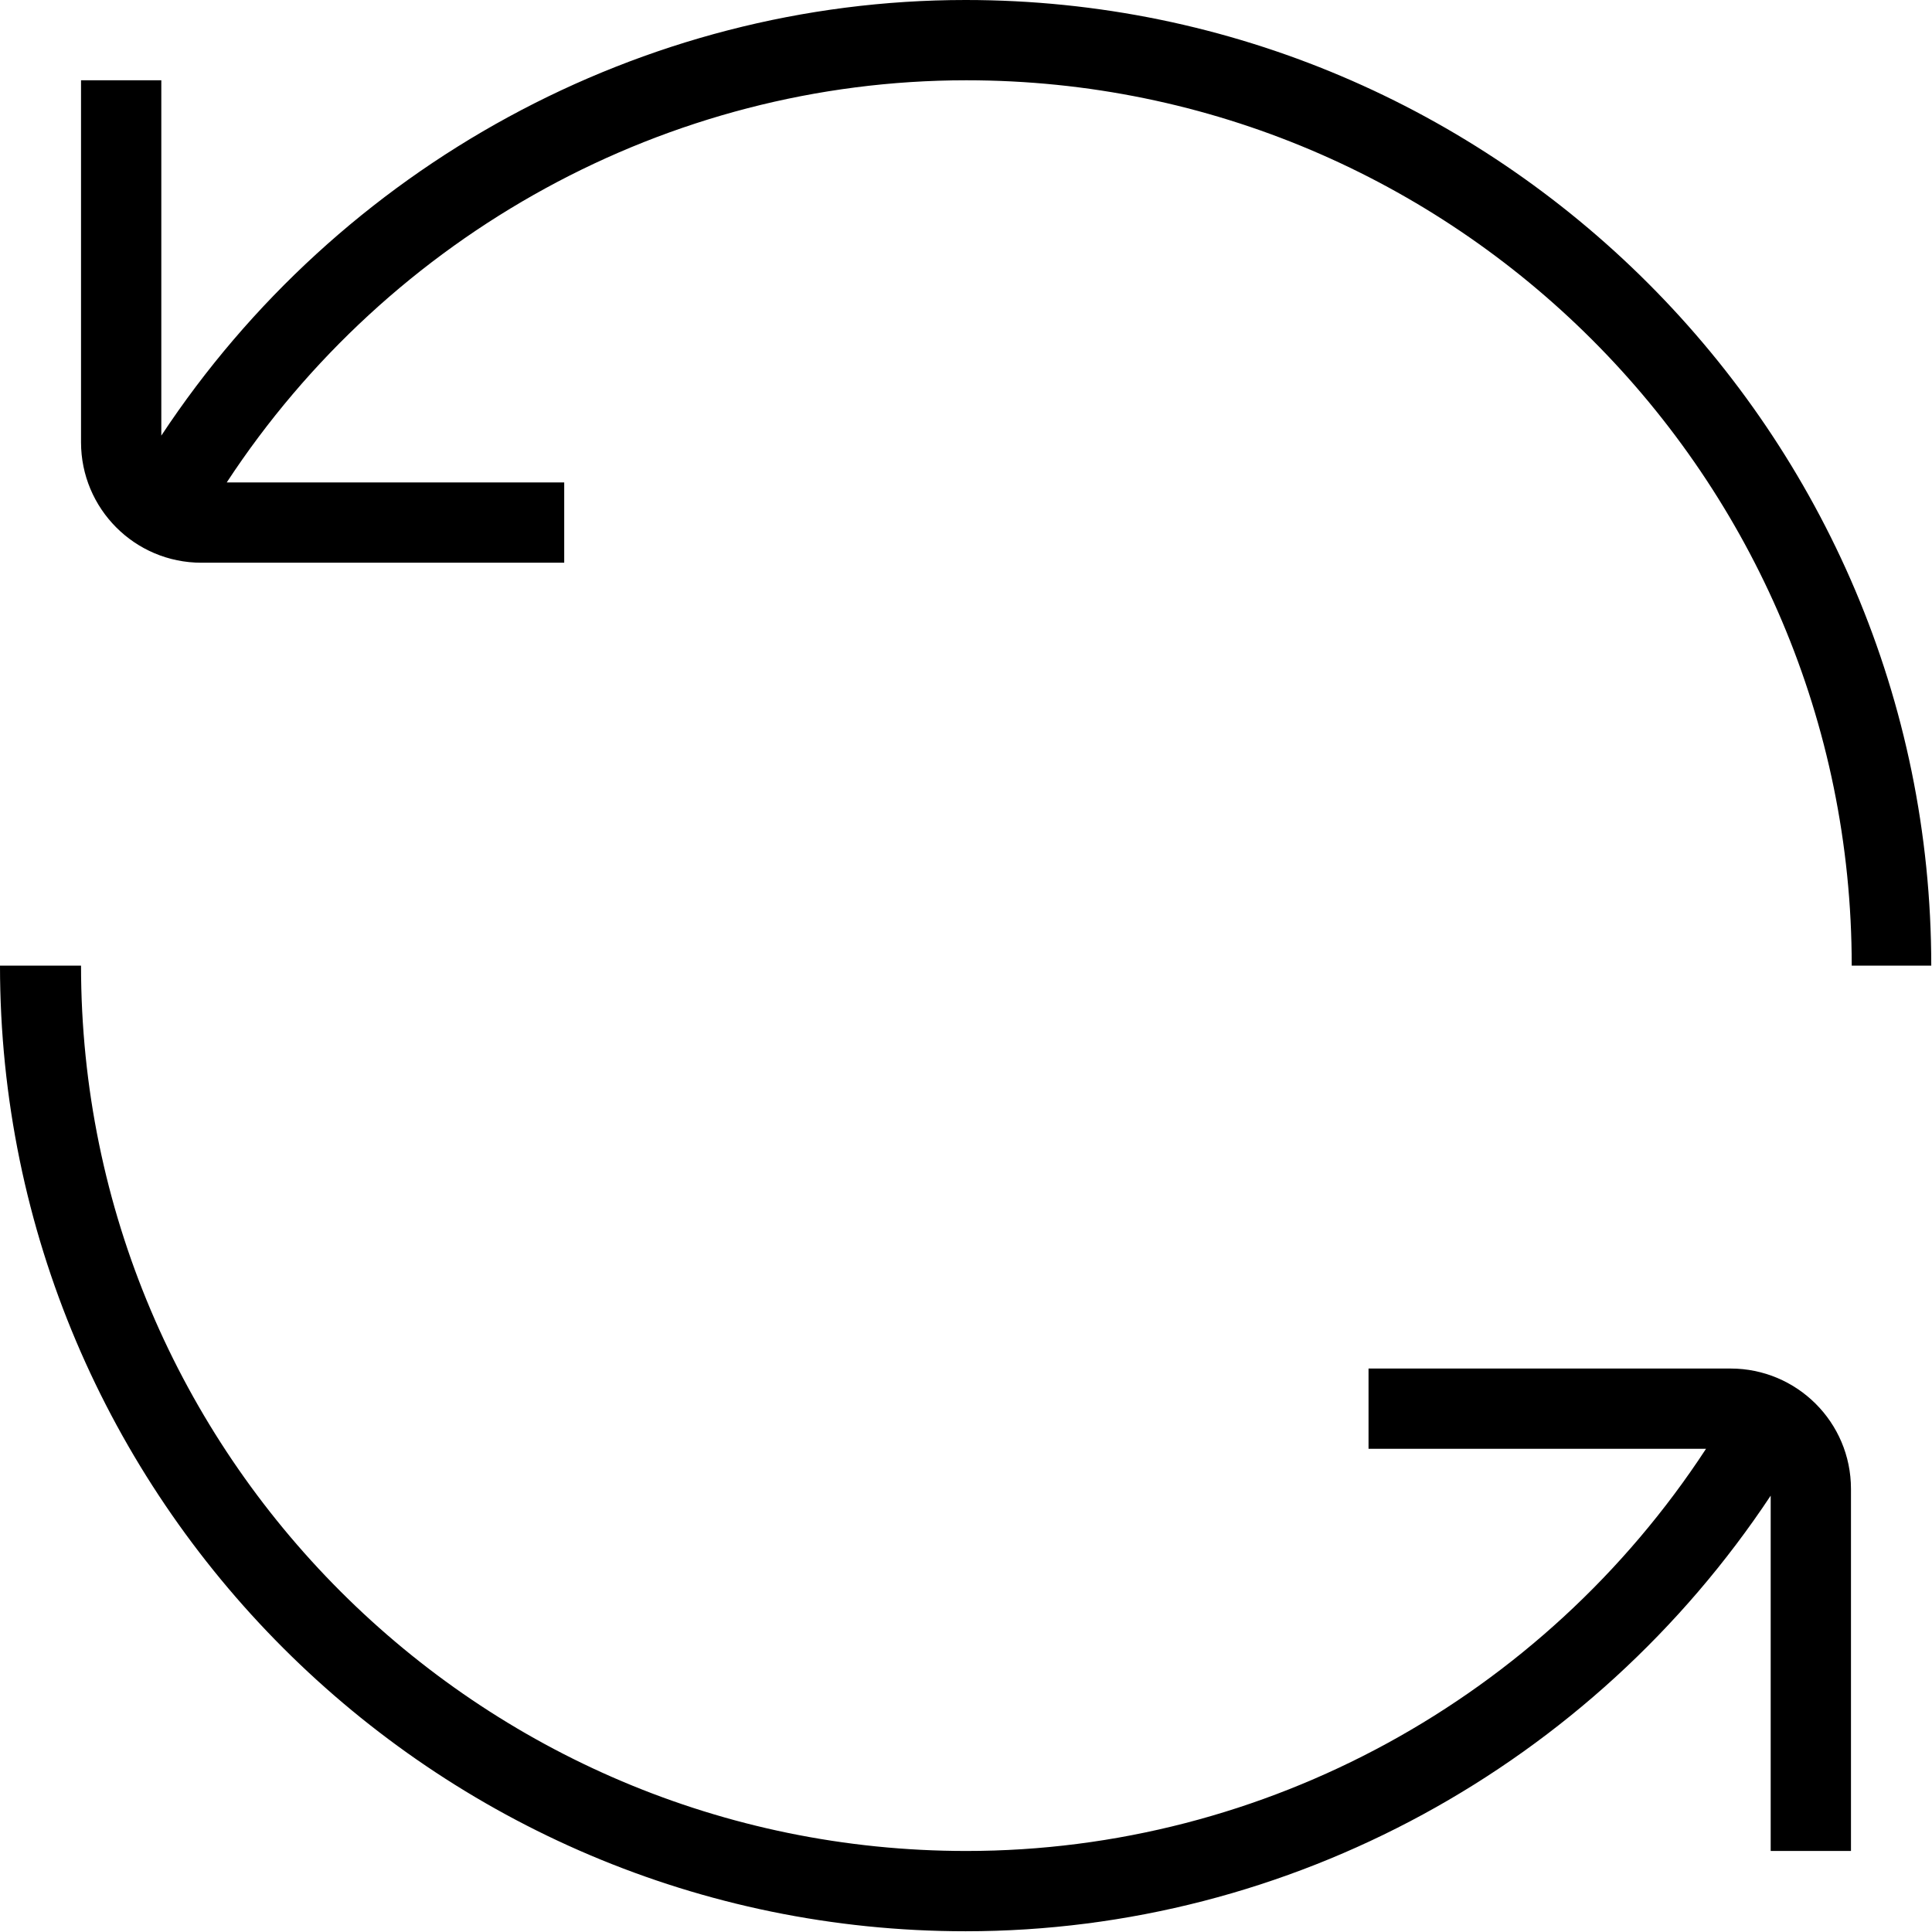
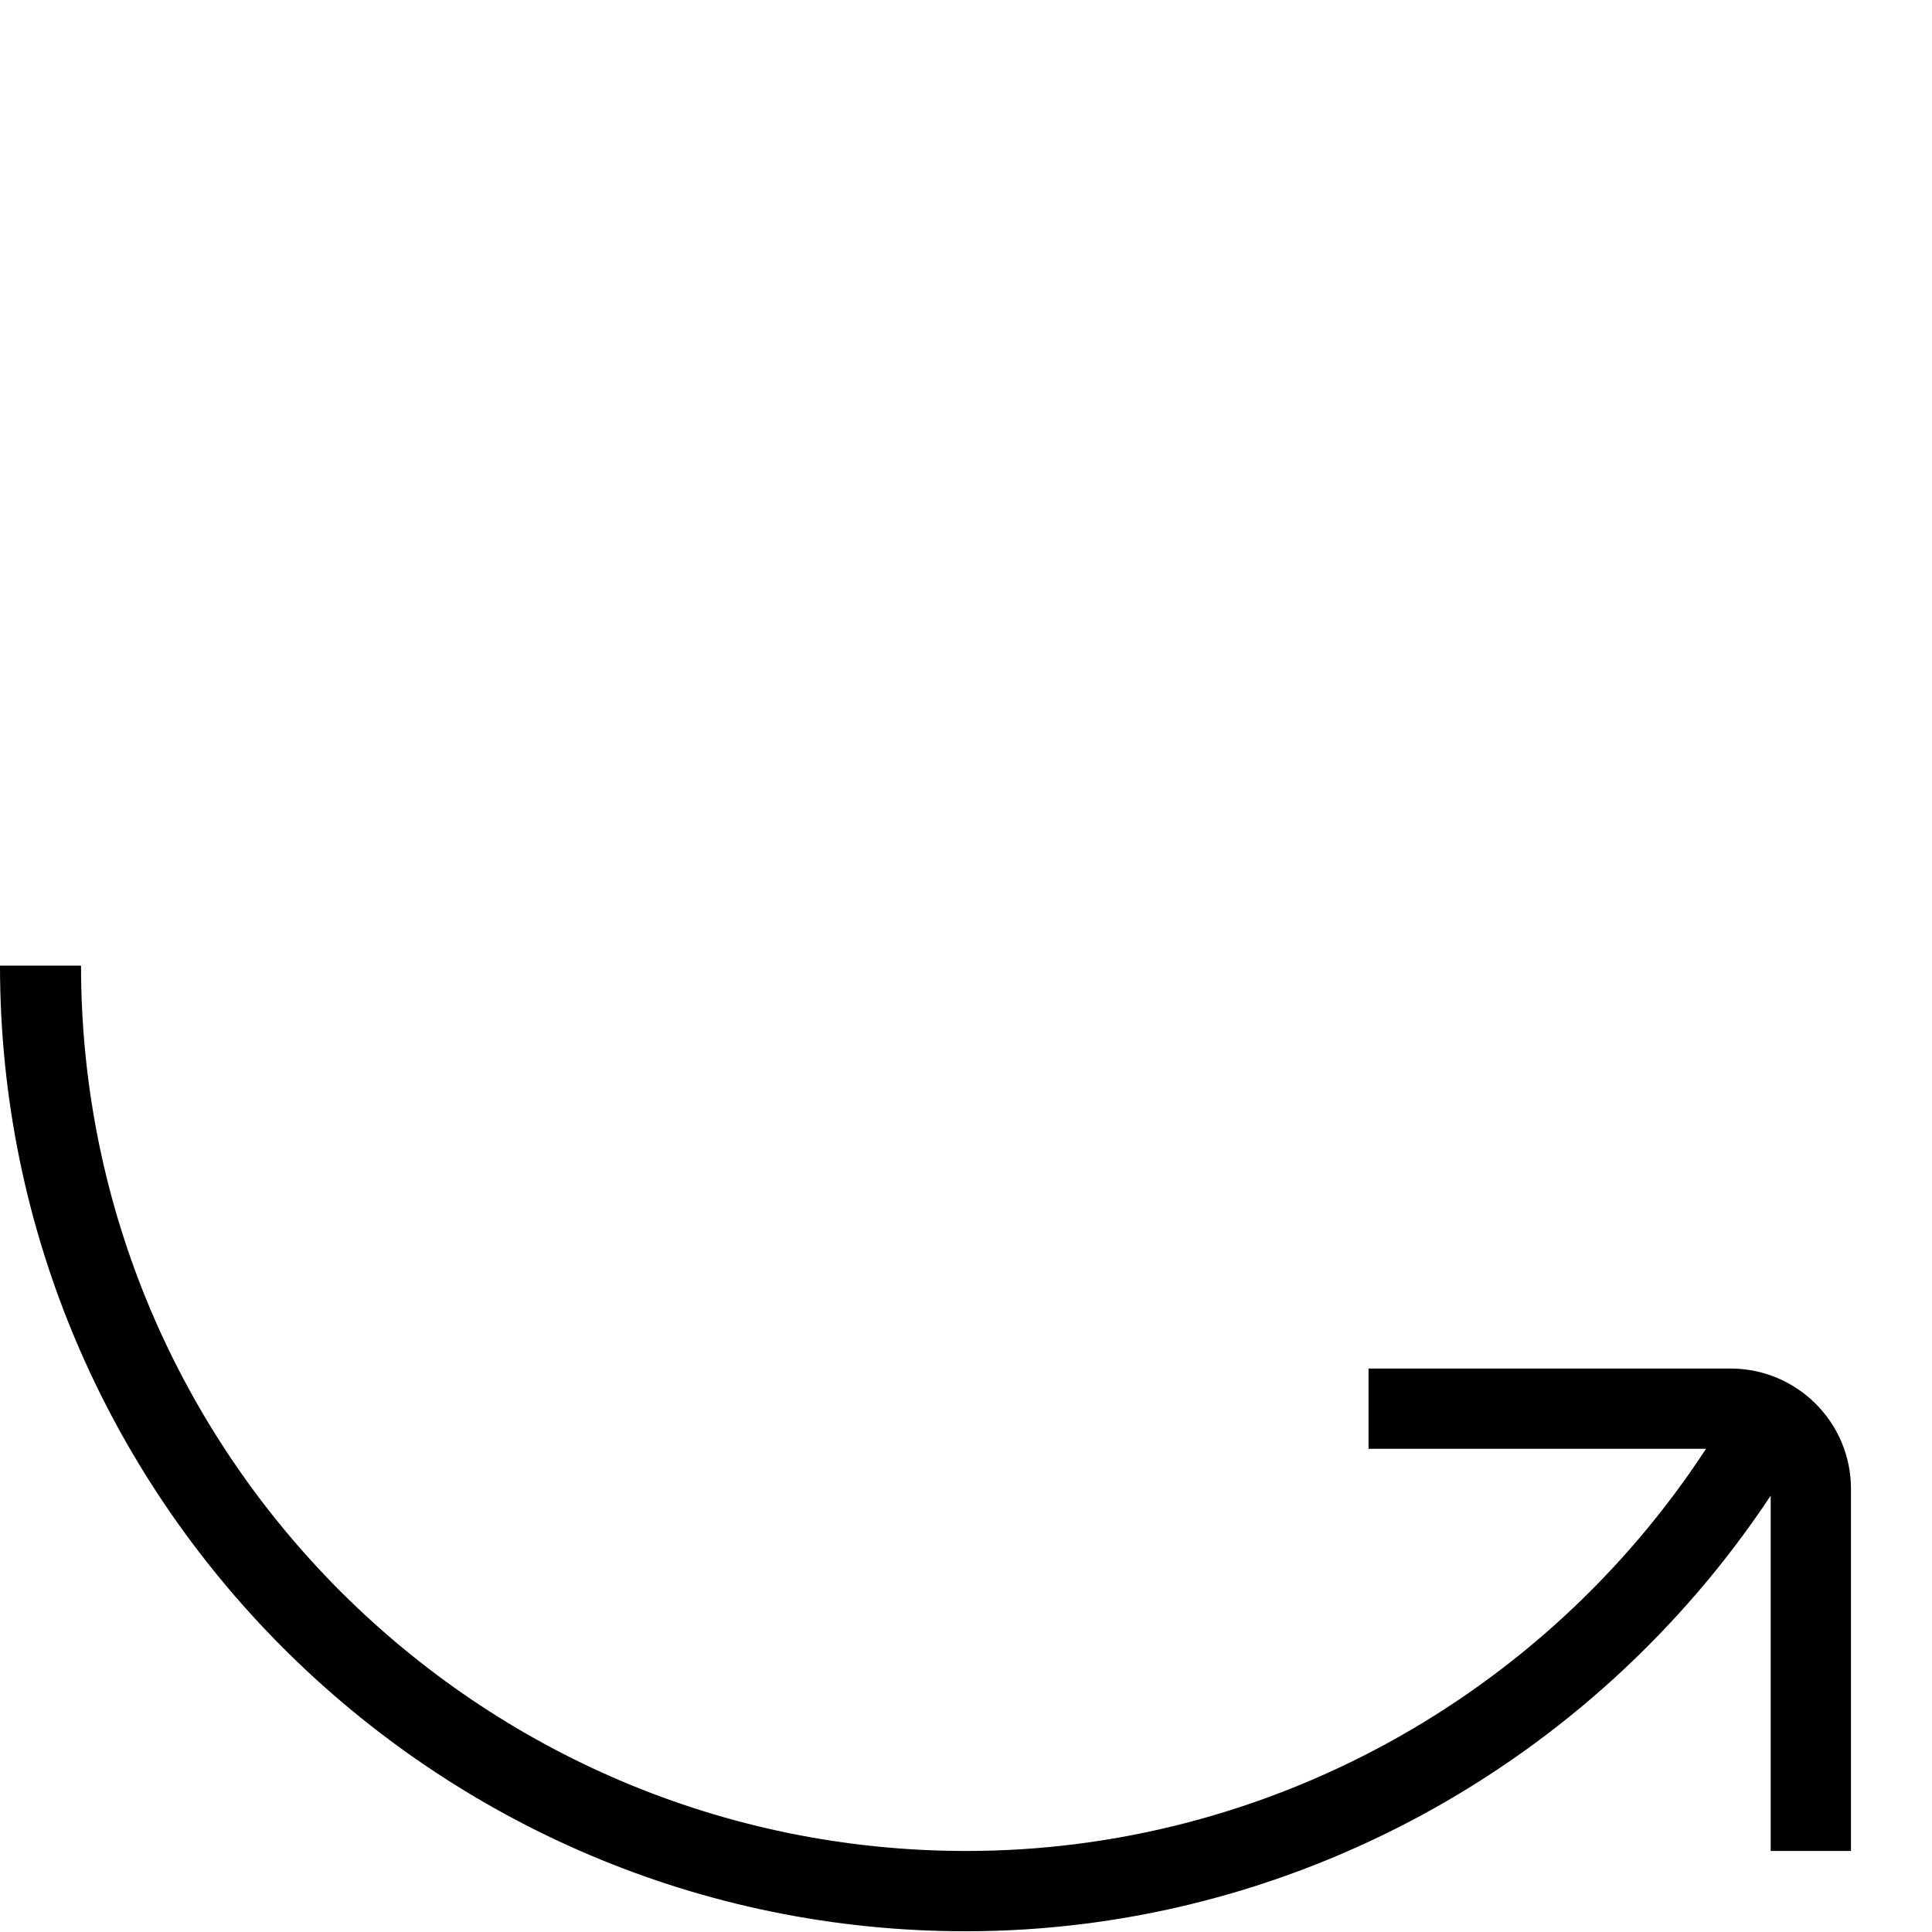
<svg xmlns="http://www.w3.org/2000/svg" id="Layer_2" data-name="Layer 2" viewBox="0 0 25.99 25.99">
  <g id="Year1_FullScreen" data-name="Year1 FullScreen">
    <g>
-       <path d="M25.99,12.99h-1.08c0-6.57-5.34-11.91-11.91-11.91-4.02,0-7.76,2.07-9.95,5.41h4.54v1.08H2.71c-.9,0-1.62-.73-1.62-1.62V1.08h1.08v4.78C4.56,2.24,8.63,0,12.99,0c7.16,0,12.99,5.83,12.99,12.99Z" />
      <path d="M23.28,18.41h-4.87v1.08h4.54c-2.19,3.35-5.93,5.41-9.95,5.41-6.57,0-11.91-5.34-11.91-11.91H0c0,7.16,5.83,12.99,12.99,12.99,4.37,0,8.43-2.24,10.83-5.86v4.78h1.08v-4.87c0-.9-.73-1.62-1.62-1.62Z" />
    </g>
  </g>
</svg>